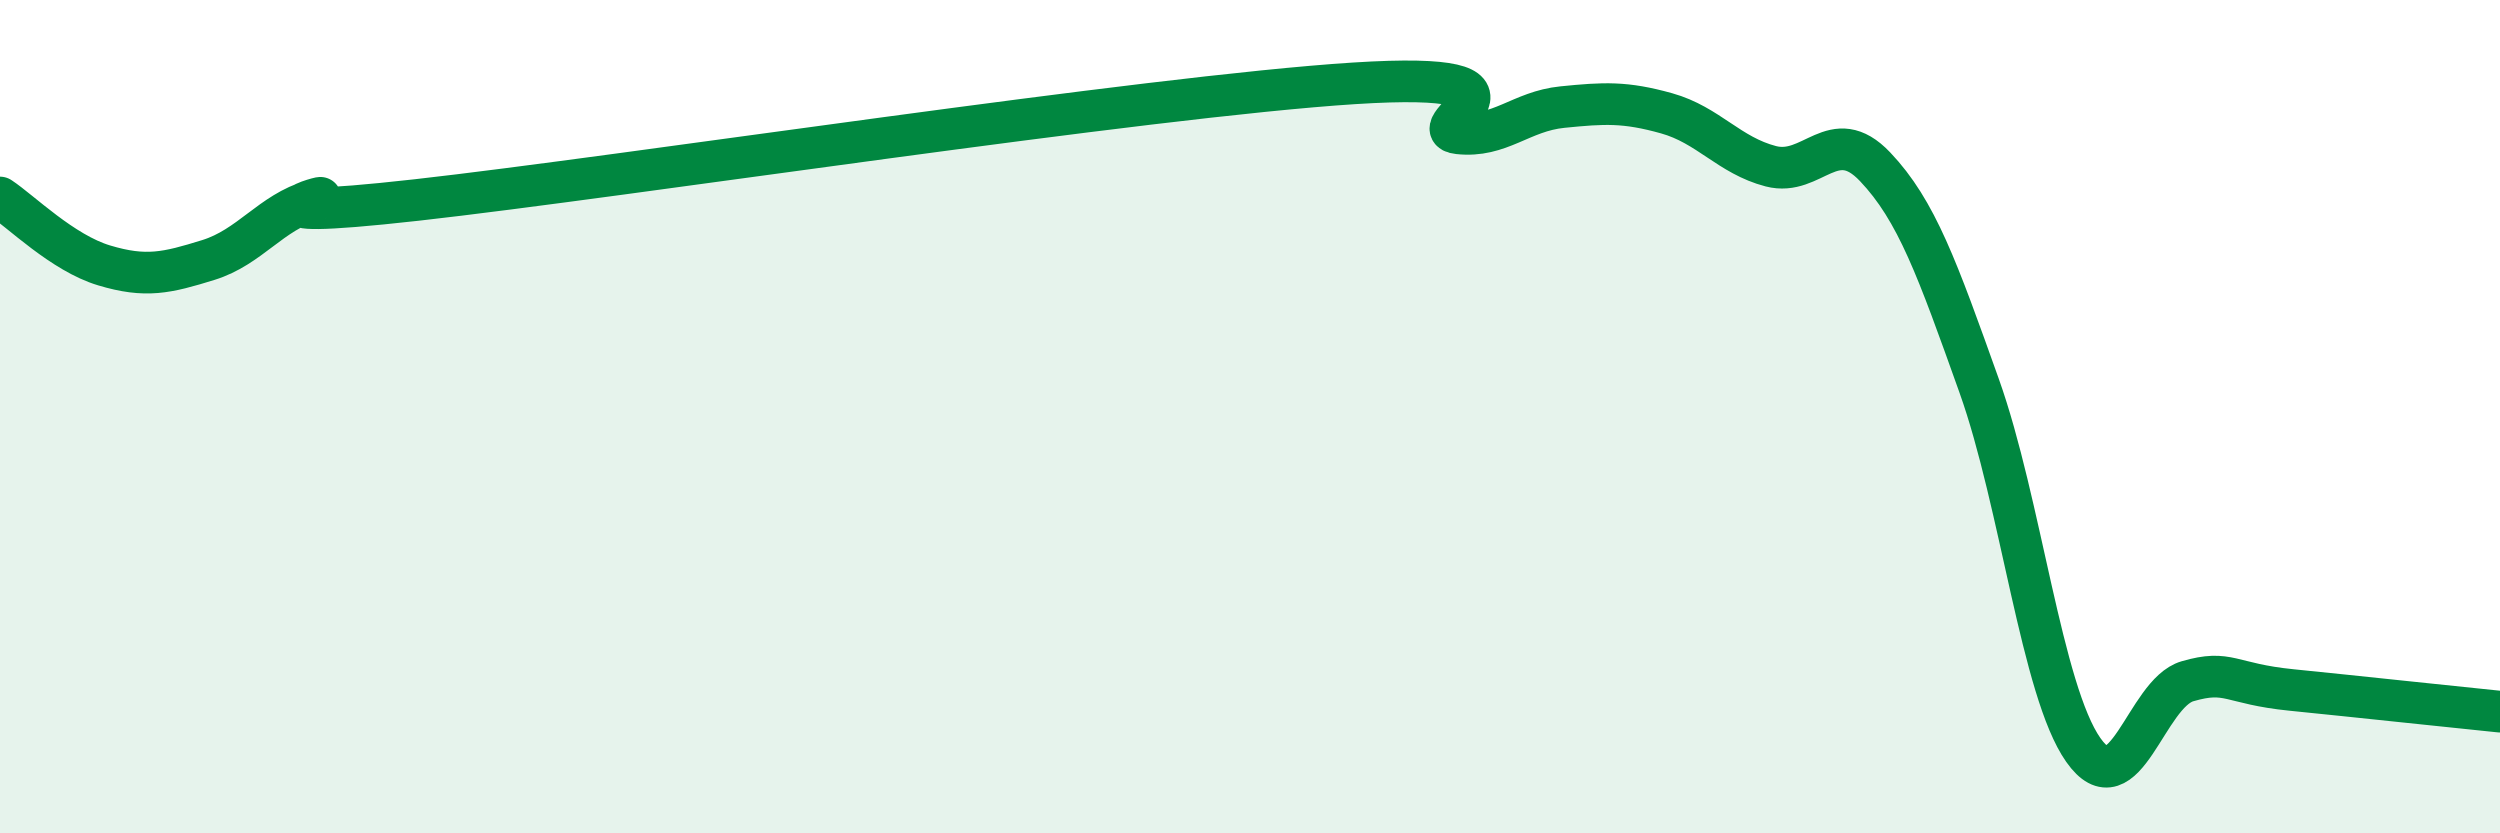
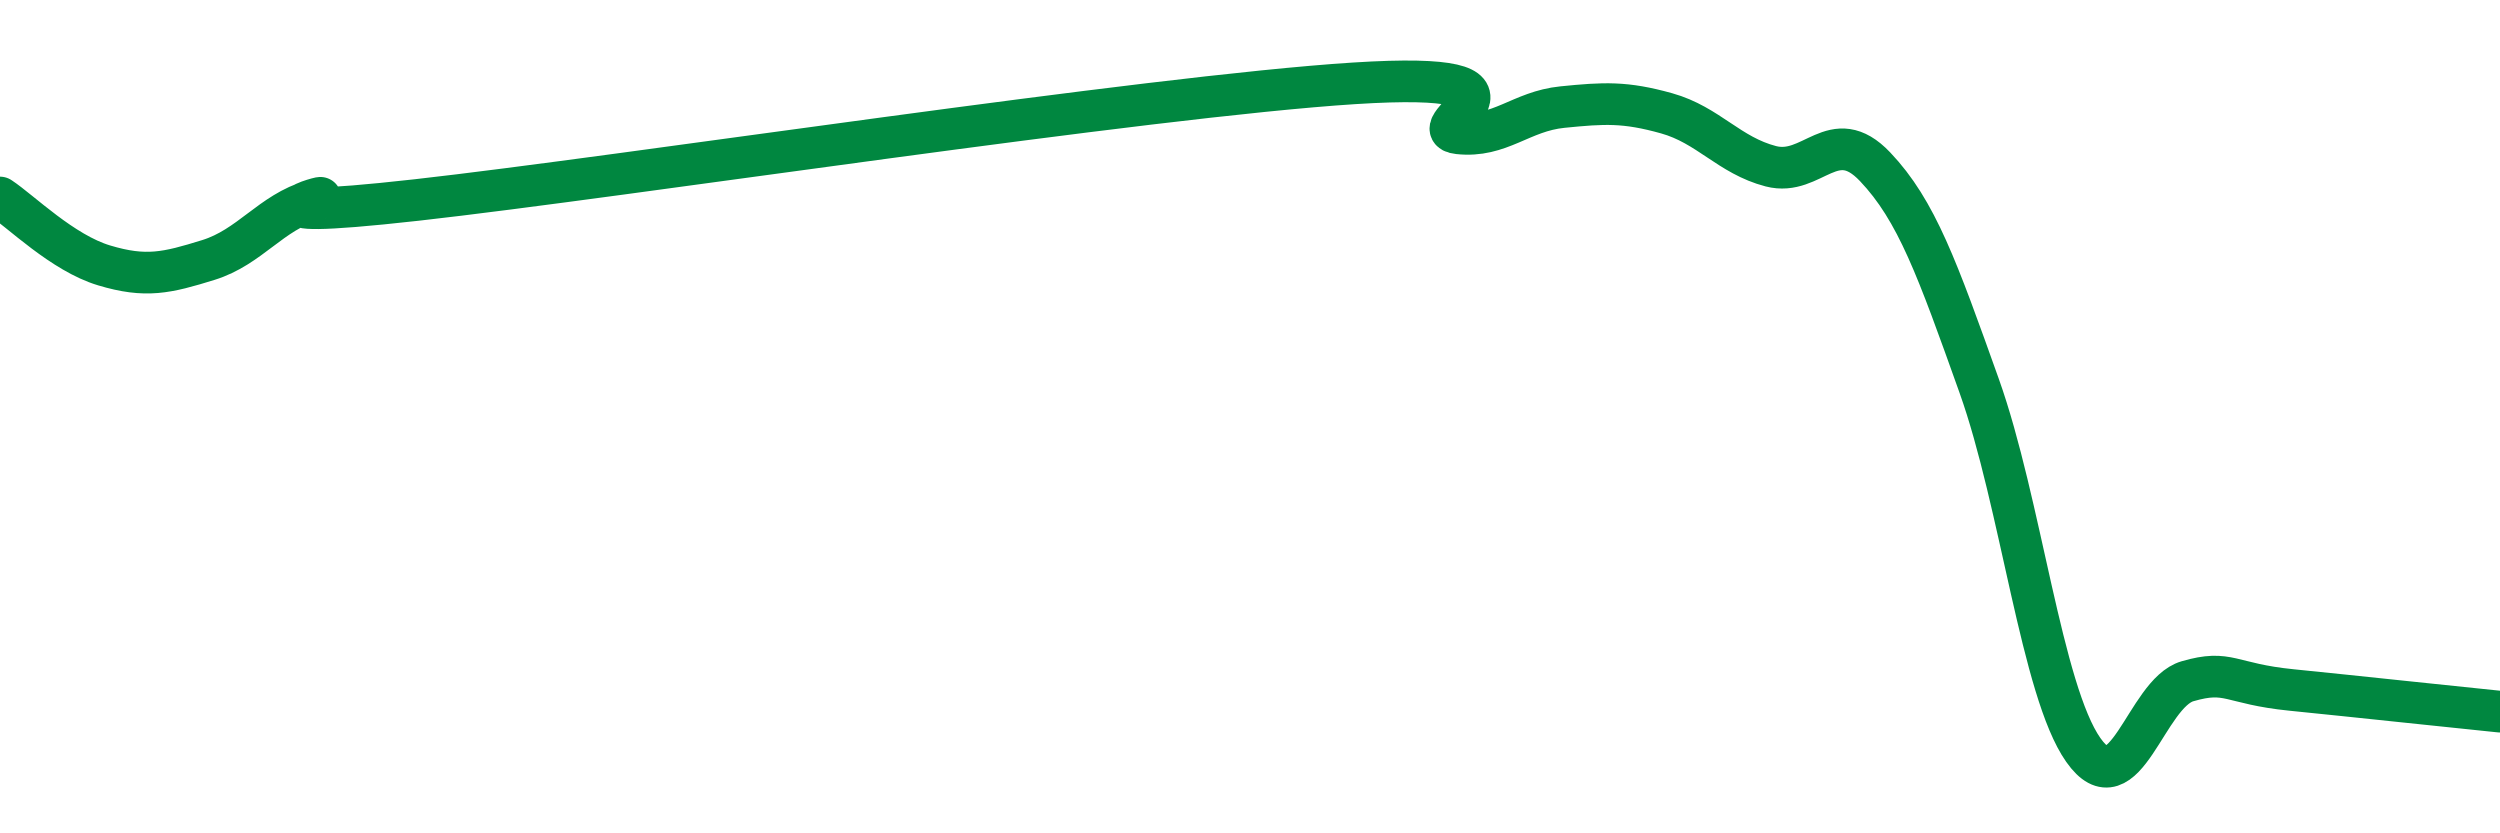
<svg xmlns="http://www.w3.org/2000/svg" width="60" height="20" viewBox="0 0 60 20">
-   <path d="M 0,4.74 C 0.5,5.07 1.5,6.07 2.5,6.37 C 3.5,6.67 4,6.55 5,6.24 C 6,5.93 6.5,5.1 7.5,4.81 C 8.5,4.52 5,5.36 10,4.8 C 15,4.24 27.5,2.32 32.5,2 C 37.5,1.68 34,3.09 35,3.2 C 36,3.31 36.5,2.67 37.5,2.57 C 38.5,2.47 39,2.44 40,2.72 C 41,3 41.5,3.73 42.5,3.99 C 43.5,4.25 44,2.95 45,4 C 46,5.05 46.5,6.46 47.5,9.26 C 48.5,12.06 49,16.58 50,18 C 51,19.42 51.5,16.64 52.5,16.35 C 53.5,16.06 53.5,16.41 55,16.56 C 56.5,16.71 59,16.98 60,17.08L60 20L0 20Z" fill="#008740" opacity="0.1" stroke-linecap="round" stroke-linejoin="round" />
  <path d="M 0,4.74 C 0.5,5.07 1.5,6.07 2.5,6.37 C 3.5,6.67 4,6.55 5,6.24 C 6,5.93 6.5,5.1 7.5,4.81 C 8.5,4.52 5,5.36 10,4.8 C 15,4.24 27.5,2.32 32.5,2 C 37.5,1.68 34,3.09 35,3.2 C 36,3.31 36.5,2.67 37.5,2.57 C 38.5,2.47 39,2.44 40,2.72 C 41,3 41.5,3.73 42.5,3.99 C 43.5,4.25 44,2.95 45,4 C 46,5.05 46.5,6.46 47.5,9.26 C 48.5,12.06 49,16.58 50,18 C 51,19.42 51.5,16.64 52.5,16.35 C 53.5,16.06 53.5,16.41 55,16.56 C 56.5,16.71 59,16.98 60,17.08" stroke="#008740" stroke-width="1" fill="none" stroke-linecap="round" stroke-linejoin="round" />
</svg>